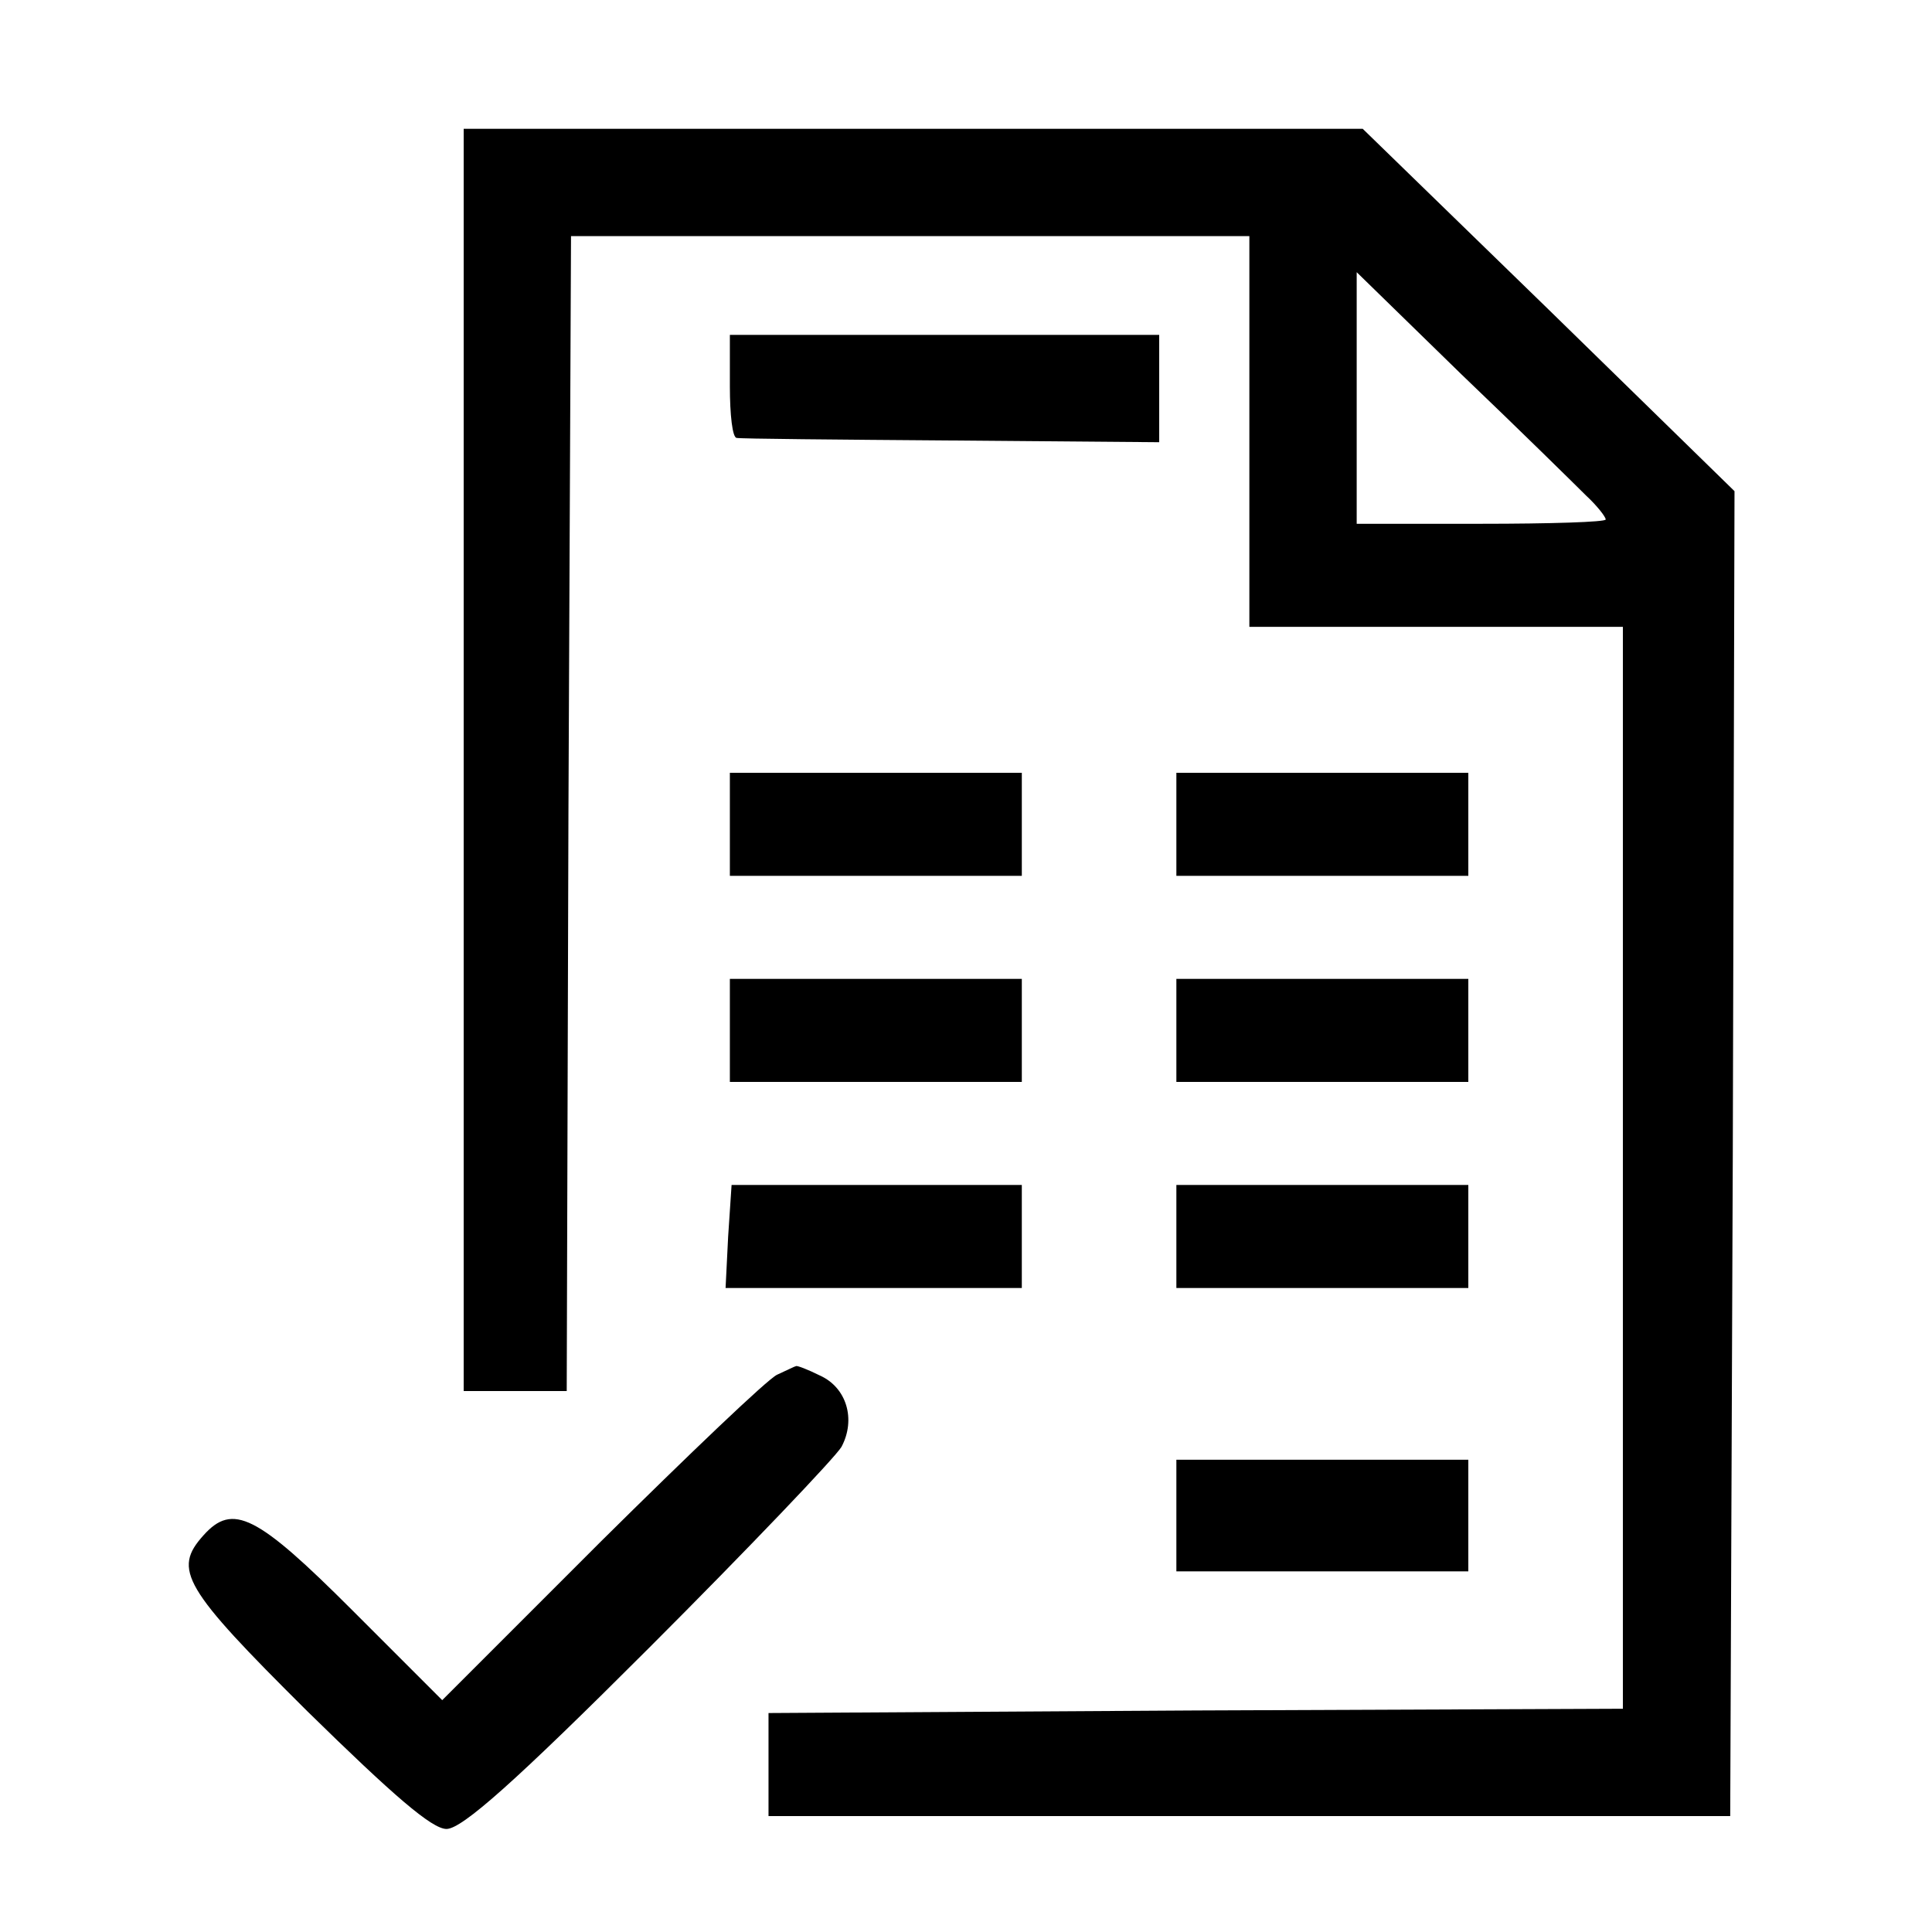
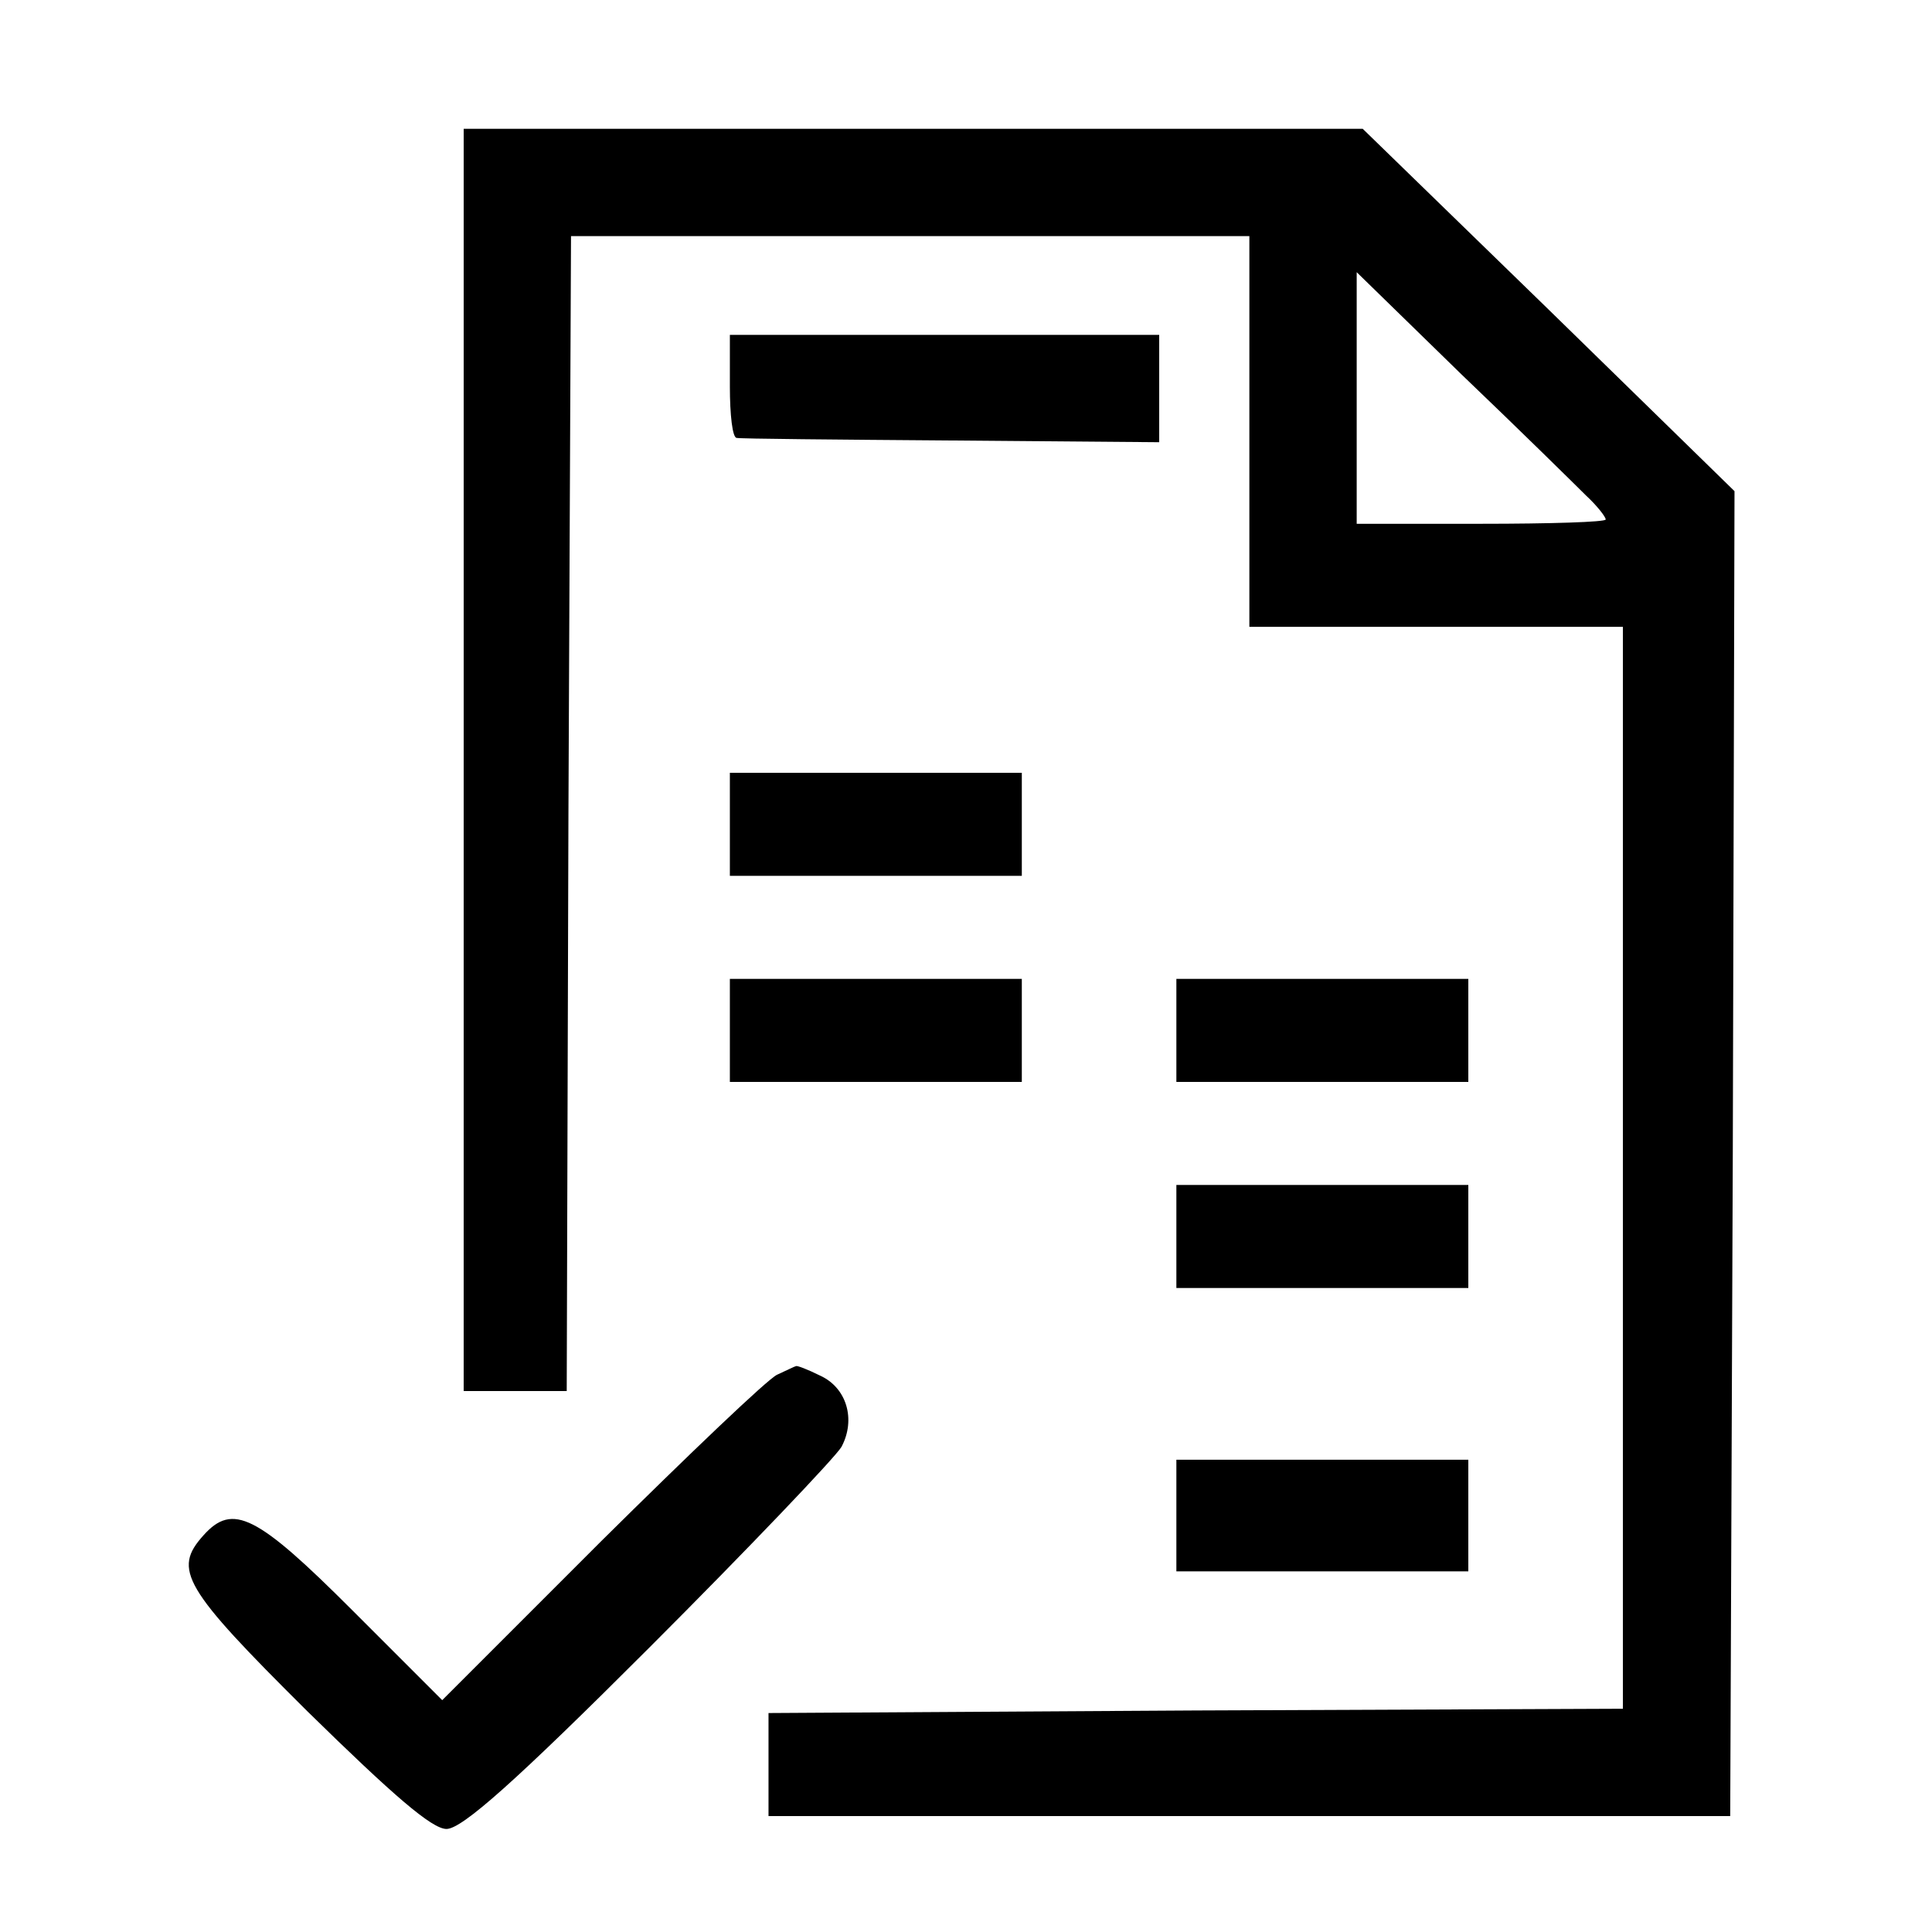
<svg xmlns="http://www.w3.org/2000/svg" version="1.0" width="225pt" height="225pt" viewBox="0 0 225 225" preserveAspectRatio="xMidYMid meet">
  <g transform="translate(0,225) scale(0.1,-0.1)" fill="#000000" stroke="none">
    <path d="M540 1365 l0 -735 60 0 60 0 2 673 3 672 395 0 395 0 0 -228 0 -227 218 0 217 0 0 -630 0 -630 -497 -2 -498 -3 0 -60 0 -60 560 0 560 0 3 771 2 772 -216 211 -217 211 -523 0 -524 0 0 -735z m1307 308 c13 -12 23 -25 23 -28 0 -3 -65 -5 -145 -5 l-145 0 0 147 0 146 122 -119 c68 -65 133 -129 145 -141z" />
    <path d="M850 1800 c0 -33 3 -60 8 -60 4 -1 116 -2 250 -3 l242 -2 0 63 0 62 -250 0 -250 0 0 -60z" />
    <path d="M850 1290 l0 -60 170 0 170 0 0 60 0 60 -170 0 -170 0 0 -60z" />
-     <path d="M1370 1290 l0 -60 170 0 170 0 0 60 0 60 -170 0 -170 0 0 -60z" />
+     <path d="M1370 1290 z" />
    <path d="M850 1050 l0 -60 170 0 170 0 0 60 0 60 -170 0 -170 0 0 -60z" />
    <path d="M1370 1050 l0 -60 170 0 170 0 0 60 0 60 -170 0 -170 0 0 -60z" />
-     <path d="M848 810 l-3 -60 173 0 172 0 0 60 0 60 -169 0 -169 0 -4 -60z" />
    <path d="M1370 810 l0 -60 170 0 170 0 0 60 0 60 -170 0 -170 0 0 -60z" />
    <path d="M905 649 c-11 -5 -103 -93 -205 -194 l-185 -185 -105 105 c-111 111 -139 125 -173 87 -36 -40 -24 -61 121 -205 100 -98 145 -137 162 -137 18 0 80 55 236 211 116 116 217 222 224 234 17 32 6 69 -25 83 -14 7 -27 12 -28 11 -1 0 -11 -5 -22 -10z" />
    <path d="M1370 485 l0 -65 170 0 170 0 0 65 0 65 -170 0 -170 0 0 -65z" />
  </g>
</svg>